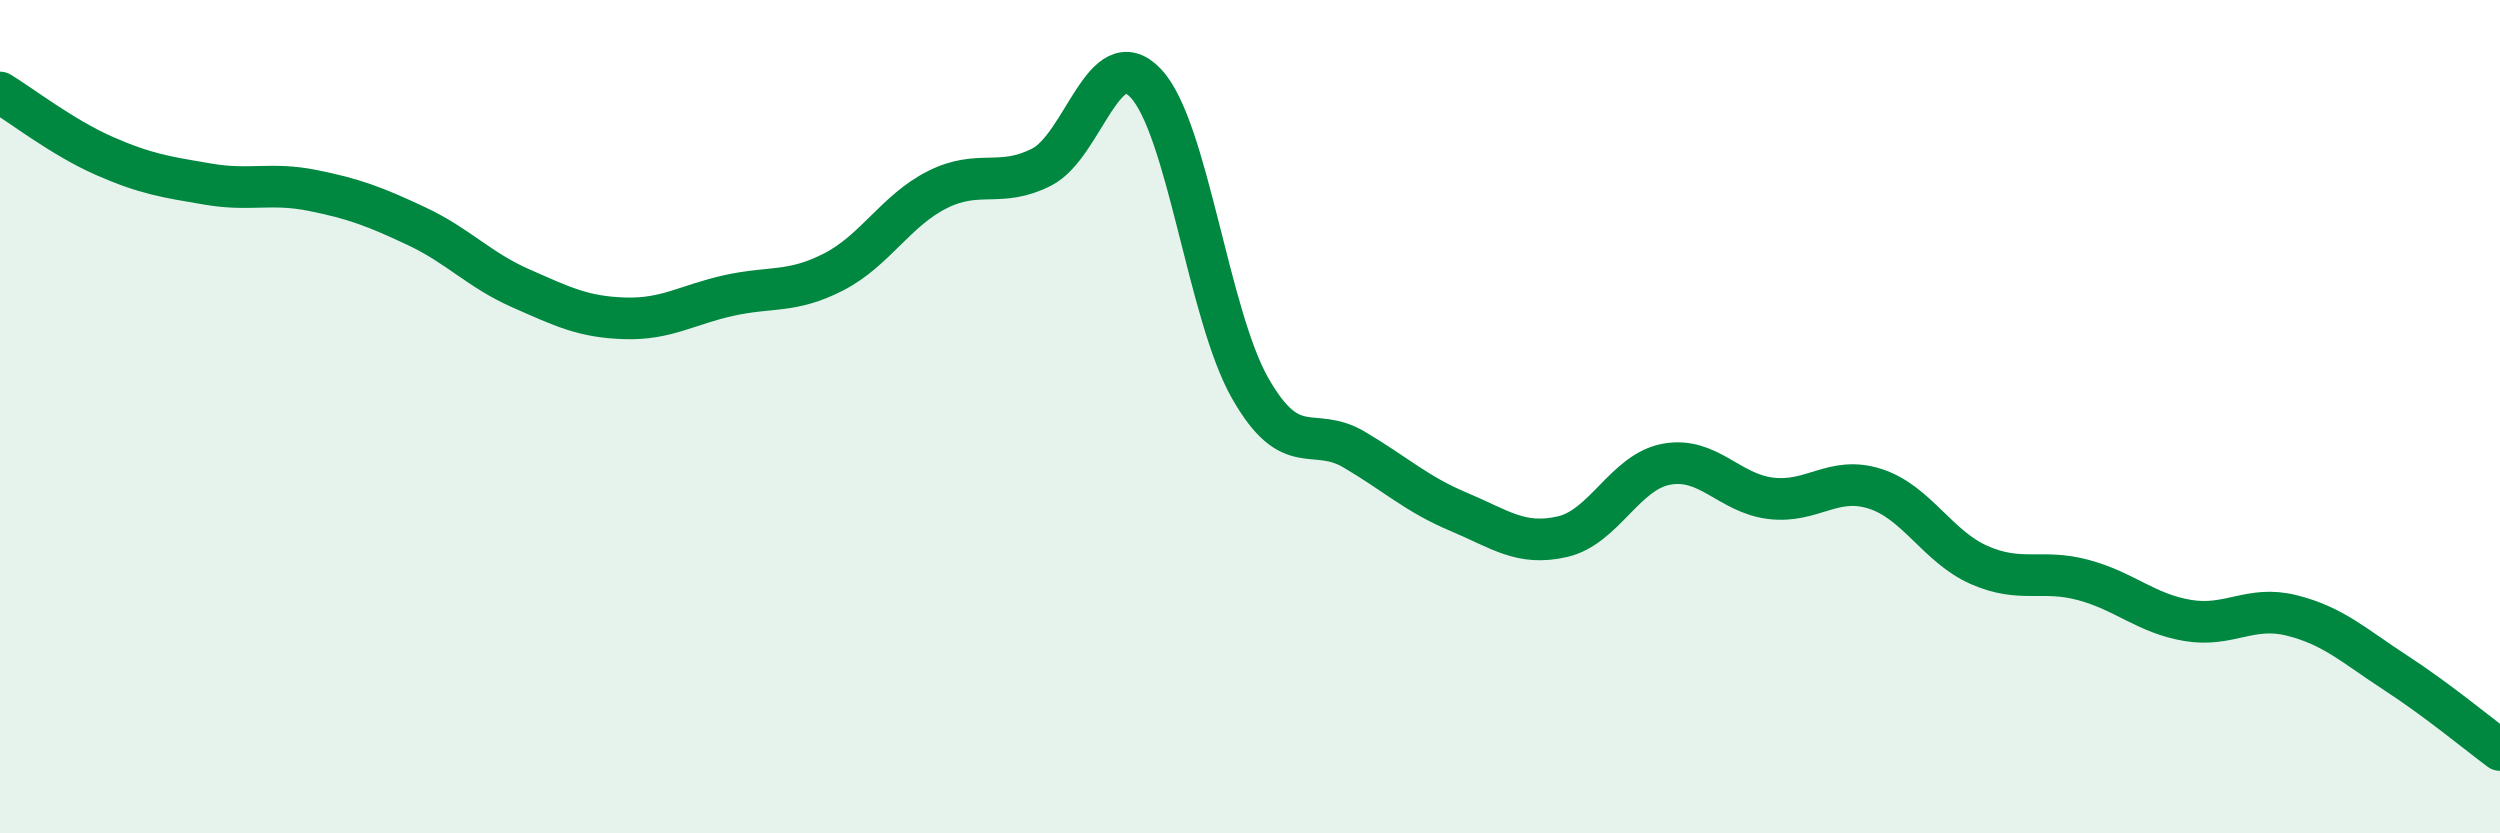
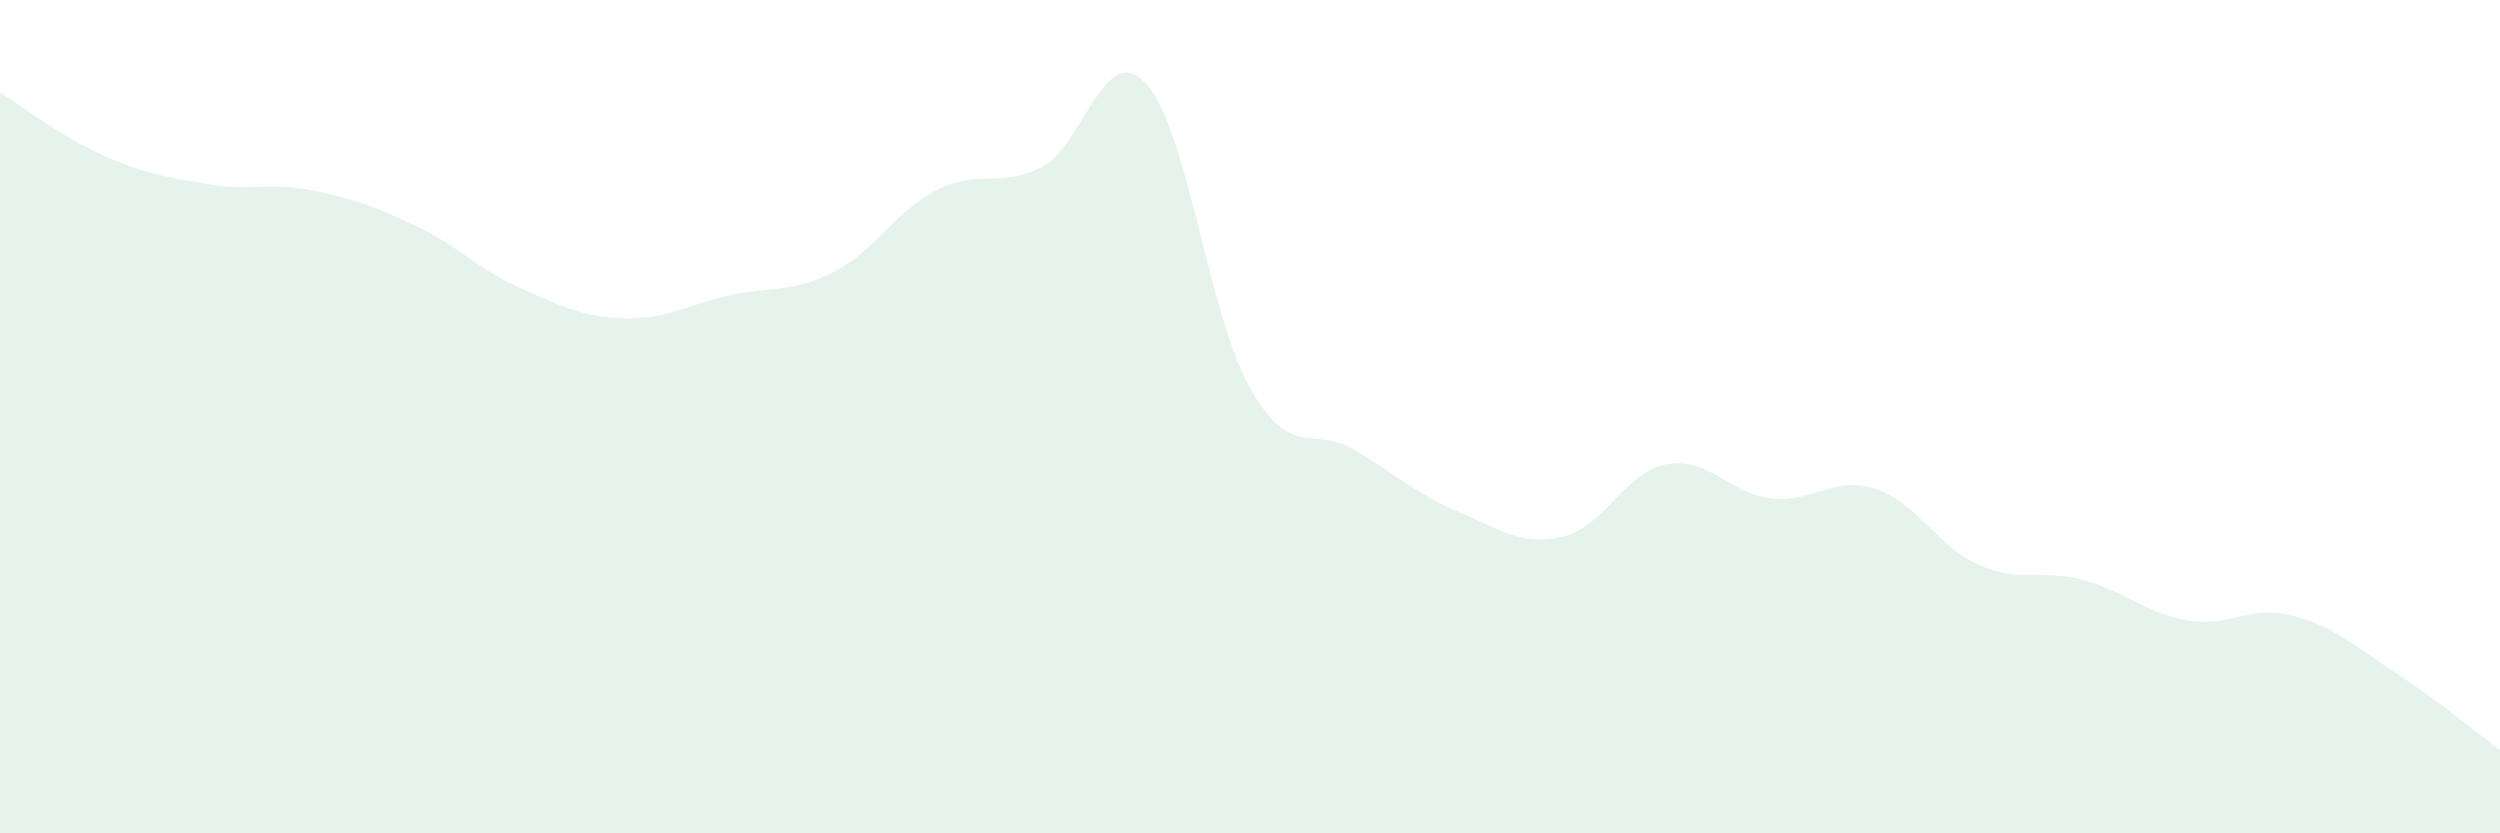
<svg xmlns="http://www.w3.org/2000/svg" width="60" height="20" viewBox="0 0 60 20">
  <path d="M 0,2.22 C 0.5,2.52 1.5,3.3 2.5,3.74 C 3.5,4.18 4,4.25 5,4.42 C 6,4.59 6.5,4.37 7.5,4.57 C 8.5,4.77 9,4.96 10,5.43 C 11,5.9 11.5,6.48 12.5,6.92 C 13.5,7.36 14,7.61 15,7.64 C 16,7.67 16.5,7.31 17.5,7.09 C 18.5,6.87 19,7.04 20,6.53 C 21,6.02 21.5,5.05 22.5,4.55 C 23.5,4.05 24,4.52 25,4.01 C 26,3.5 26.5,0.94 27.5,2 C 28.5,3.06 29,7.55 30,9.31 C 31,11.07 31.5,10.2 32.5,10.79 C 33.5,11.38 34,11.86 35,12.28 C 36,12.7 36.5,13.11 37.5,12.88 C 38.5,12.65 39,11.32 40,11.14 C 41,10.96 41.5,11.84 42.5,11.96 C 43.5,12.08 44,11.41 45,11.73 C 46,12.05 46.5,13.12 47.5,13.56 C 48.5,14 49,13.65 50,13.92 C 51,14.19 51.5,14.72 52.5,14.89 C 53.5,15.06 54,14.52 55,14.77 C 56,15.02 56.5,15.5 57.5,16.15 C 58.5,16.8 59.5,17.63 60,18L60 20L0 20Z" fill="#008740" opacity="0.1" stroke-linecap="round" stroke-linejoin="round" />
-   <path d="M 0,2.22 C 0.5,2.52 1.5,3.3 2.5,3.74 C 3.5,4.18 4,4.25 5,4.42 C 6,4.59 6.5,4.37 7.5,4.57 C 8.5,4.77 9,4.96 10,5.43 C 11,5.9 11.5,6.48 12.5,6.92 C 13.5,7.36 14,7.61 15,7.64 C 16,7.67 16.5,7.31 17.5,7.09 C 18.5,6.87 19,7.04 20,6.53 C 21,6.02 21.5,5.05 22.5,4.55 C 23.5,4.05 24,4.52 25,4.01 C 26,3.5 26.5,0.94 27.5,2 C 28.5,3.06 29,7.55 30,9.31 C 31,11.07 31.5,10.2 32.5,10.79 C 33.5,11.38 34,11.86 35,12.28 C 36,12.7 36.5,13.11 37.5,12.88 C 38.5,12.65 39,11.32 40,11.14 C 41,10.96 41.5,11.84 42.5,11.96 C 43.5,12.08 44,11.41 45,11.73 C 46,12.05 46.5,13.12 47.5,13.56 C 48.5,14 49,13.65 50,13.92 C 51,14.19 51.5,14.72 52.5,14.89 C 53.5,15.06 54,14.52 55,14.77 C 56,15.02 56.5,15.5 57.5,16.15 C 58.5,16.8 59.5,17.63 60,18" stroke="#008740" stroke-width="1" fill="none" stroke-linecap="round" stroke-linejoin="round" />
</svg>